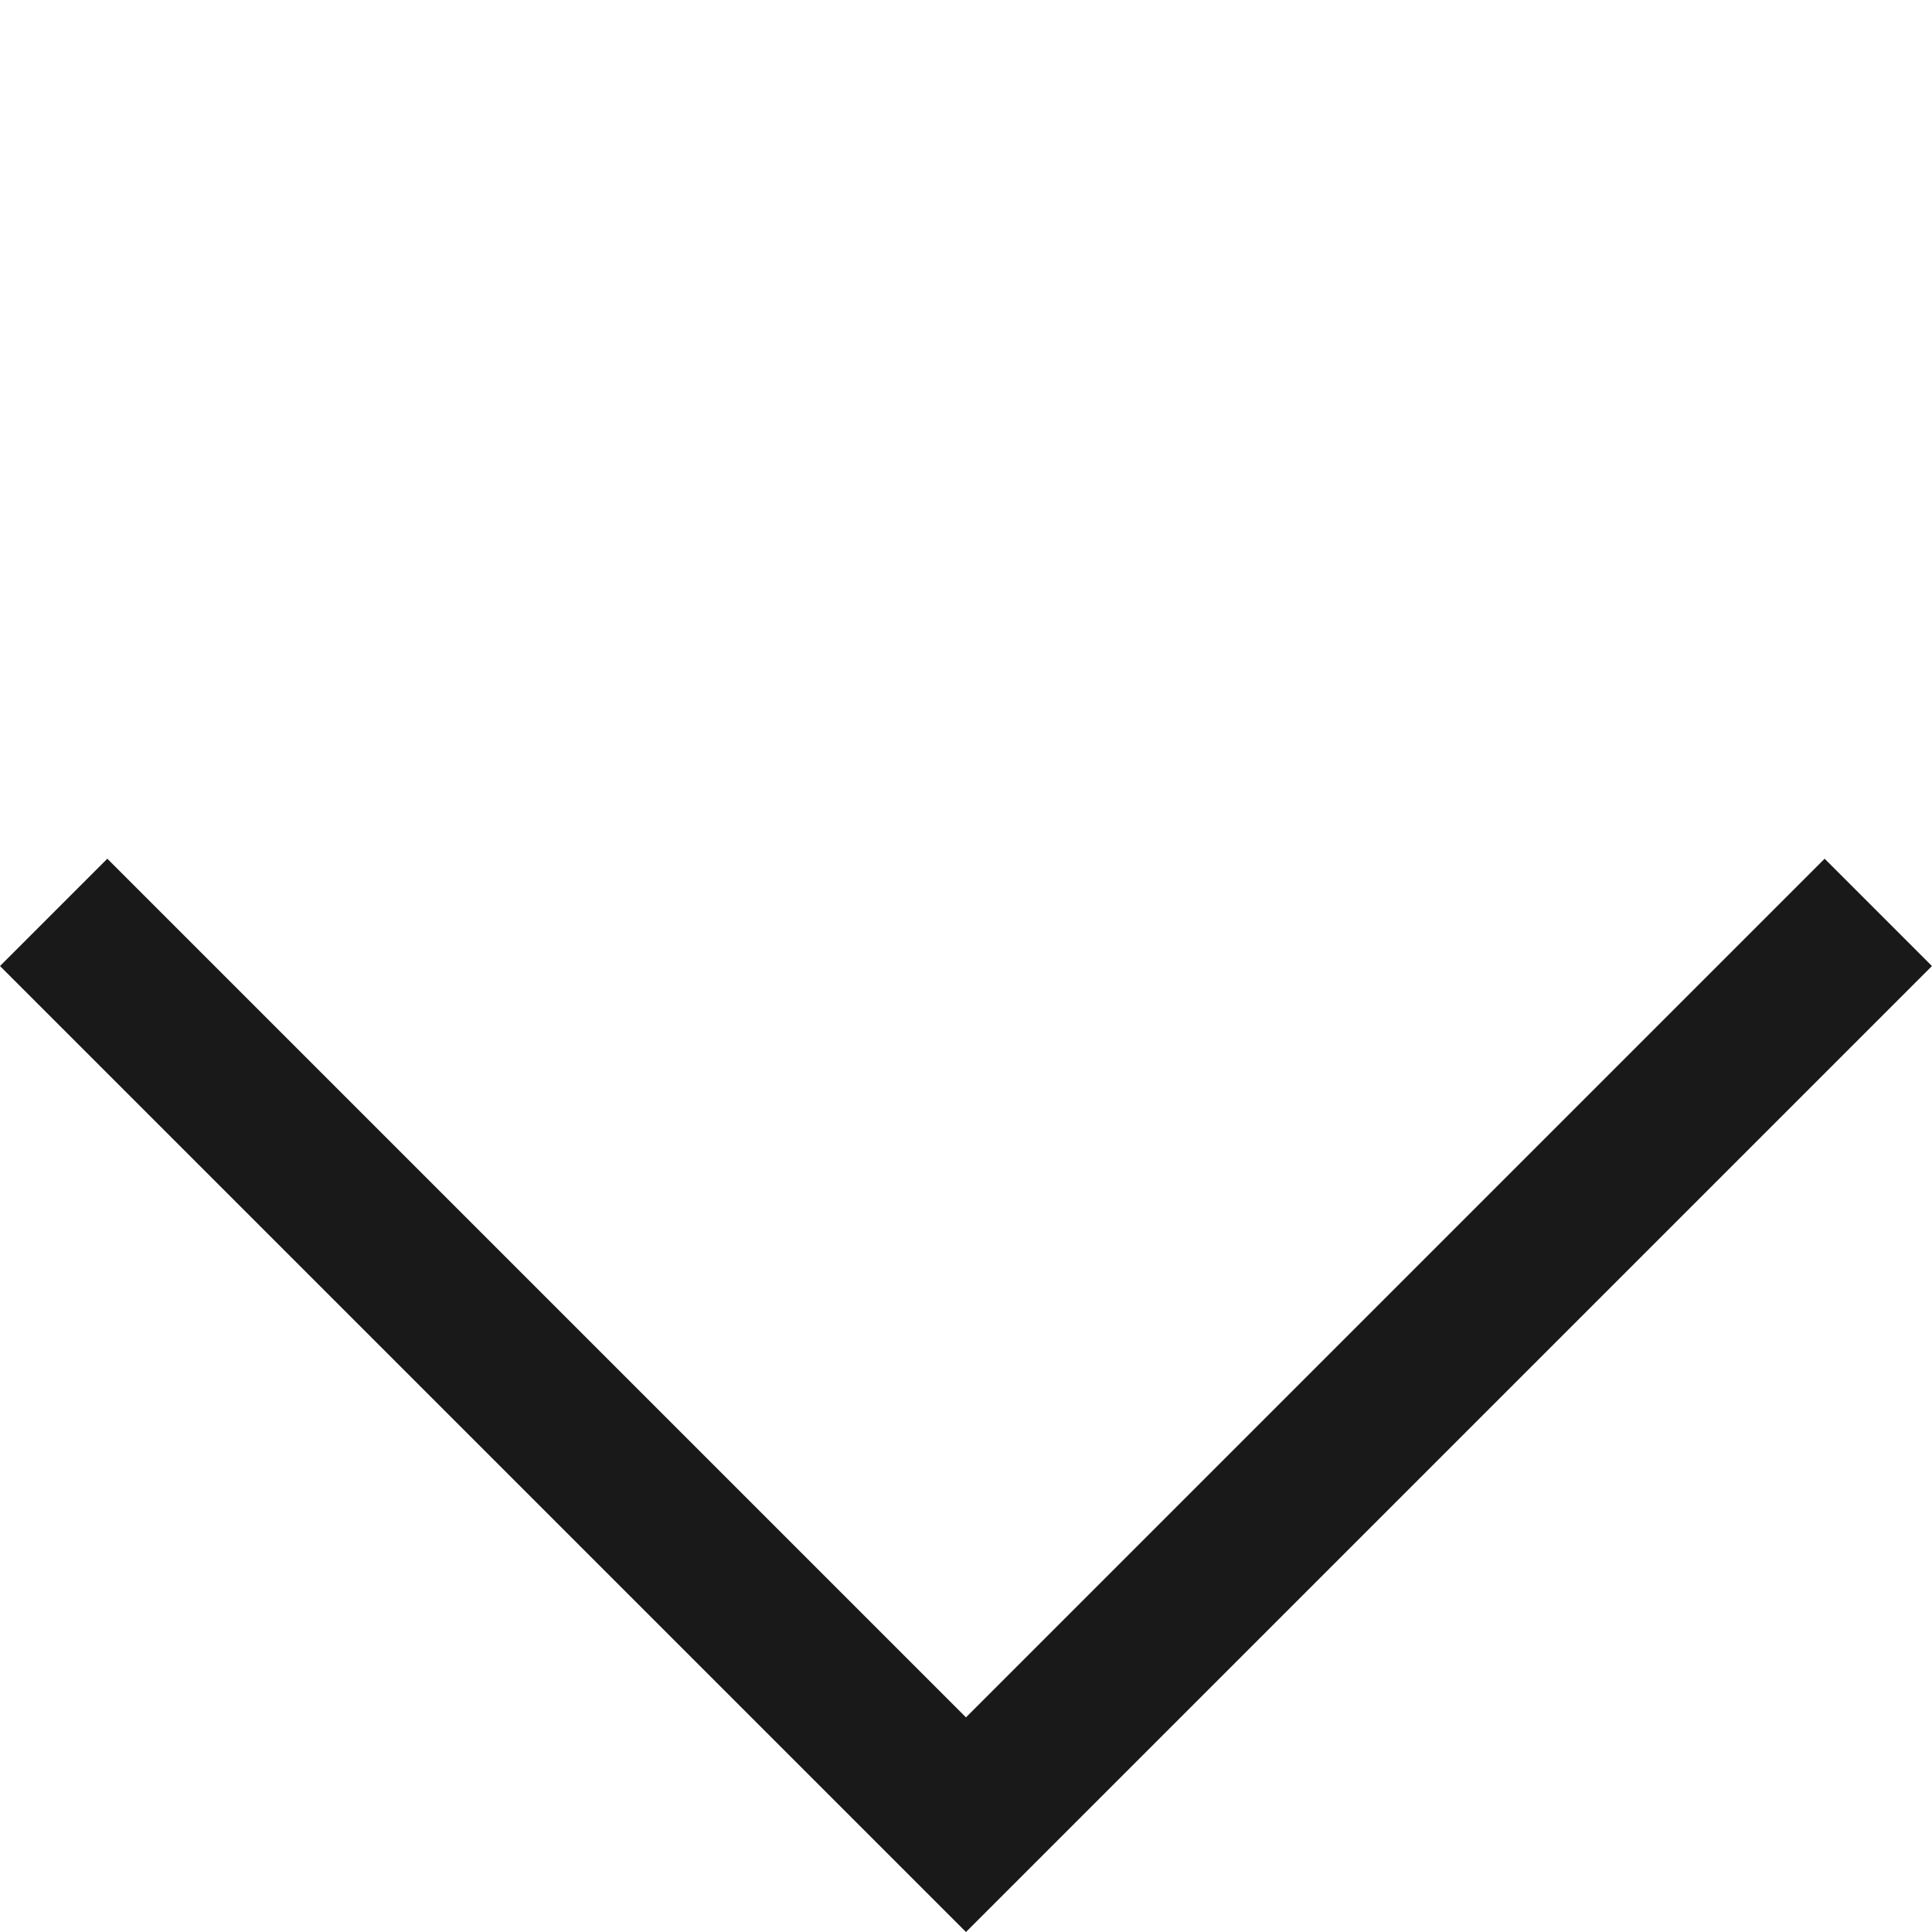
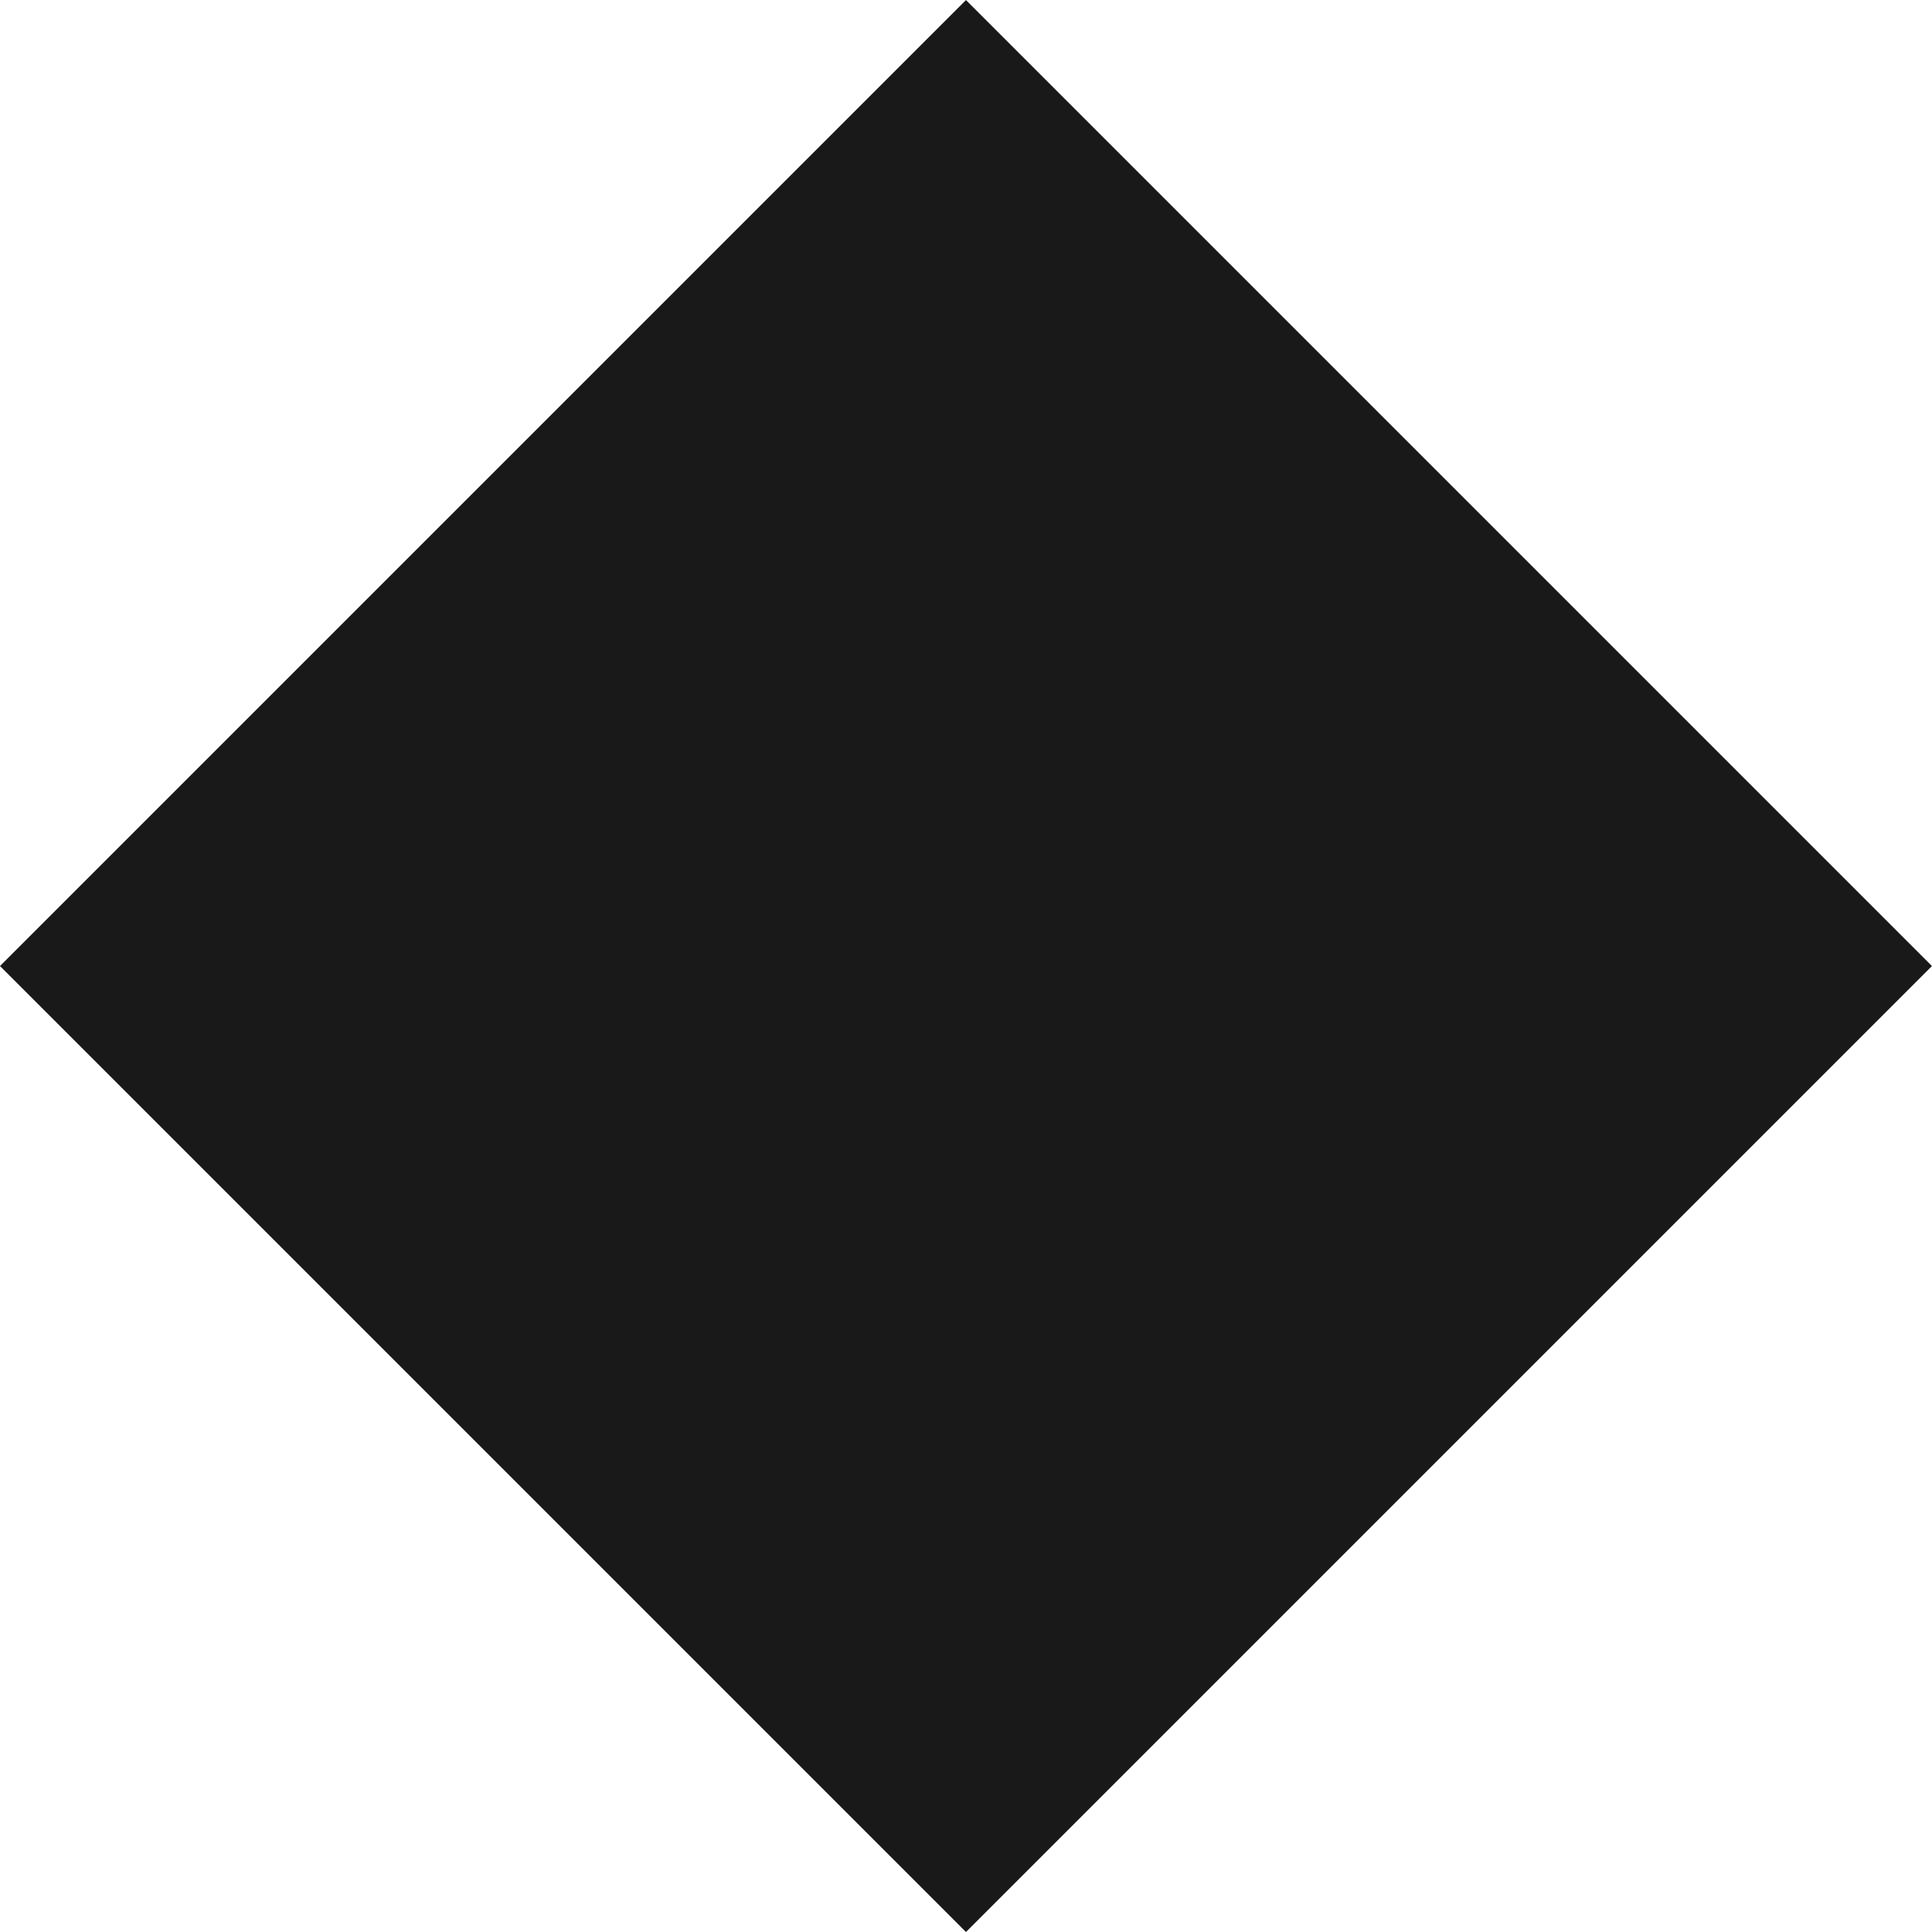
<svg xmlns="http://www.w3.org/2000/svg" width="28.285" height="28.285" viewBox="0 0 28.285 28.285">
-   <path d="M0,20V0H2.222V17.778H20V20Z" transform="translate(0 14.143) rotate(-45)" fill="#1a1919" />
+   <path d="M0,20V0H2.222H20V20Z" transform="translate(0 14.143) rotate(-45)" fill="#1a1919" />
</svg>